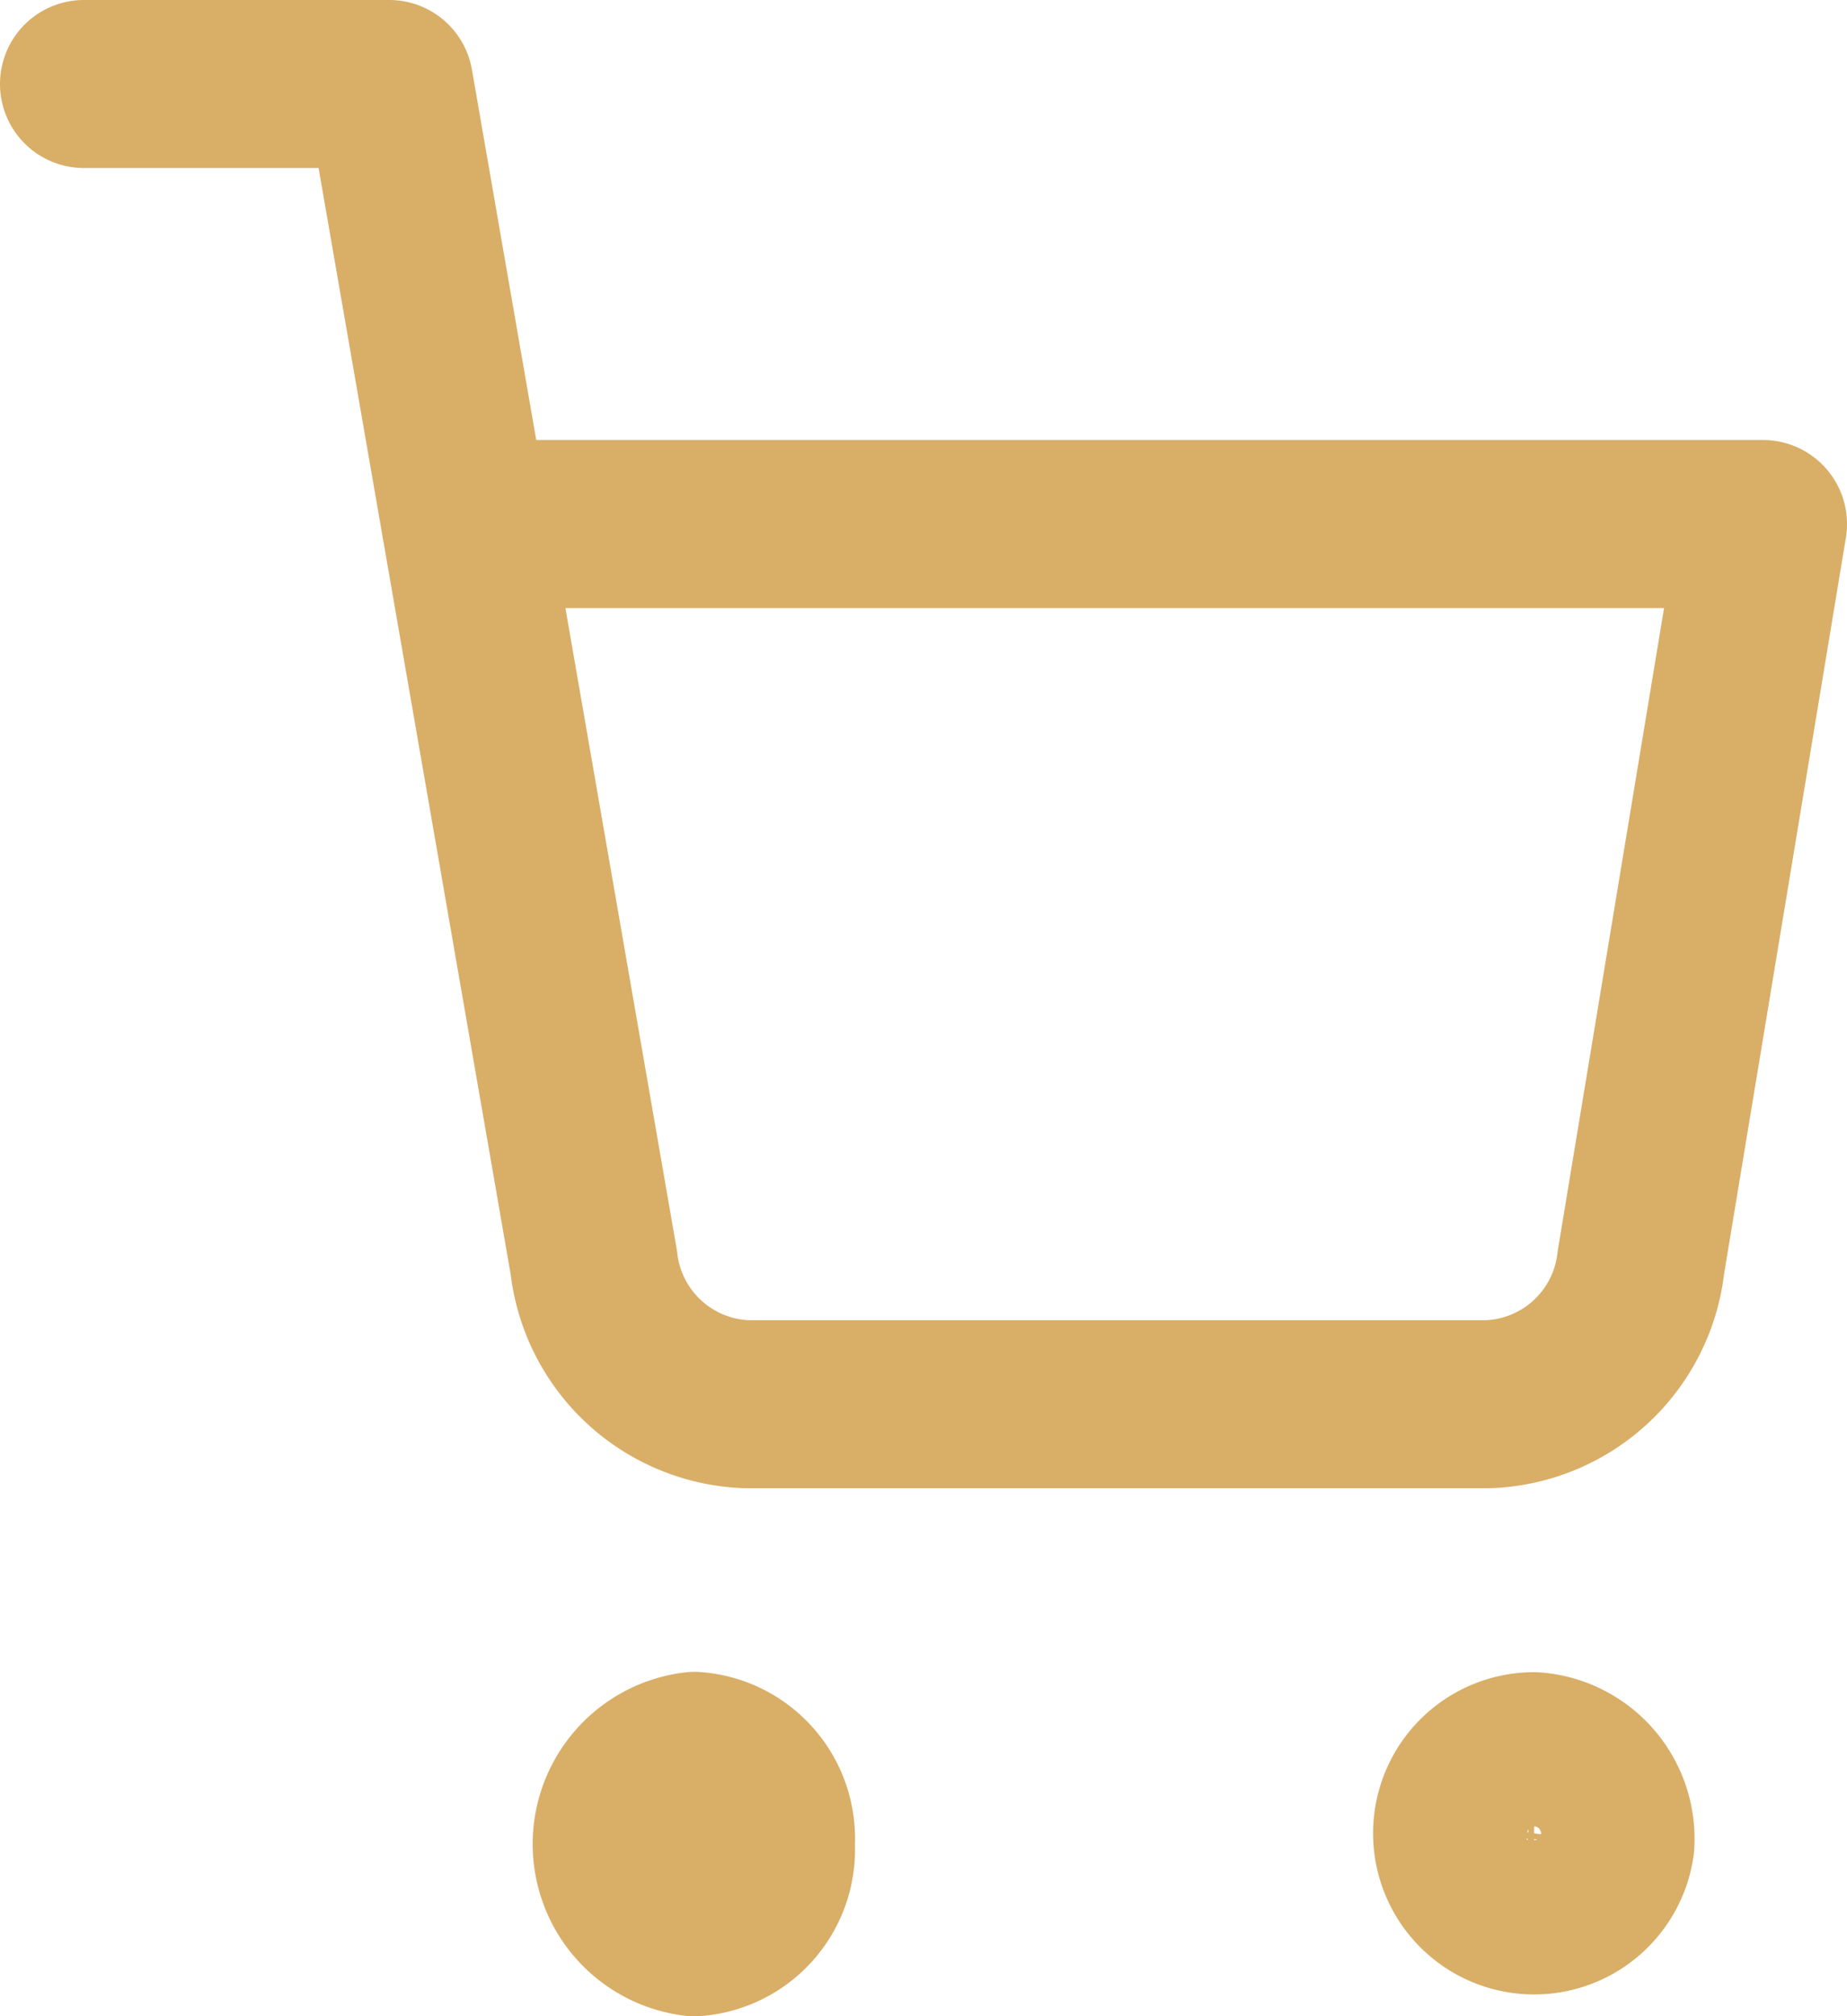
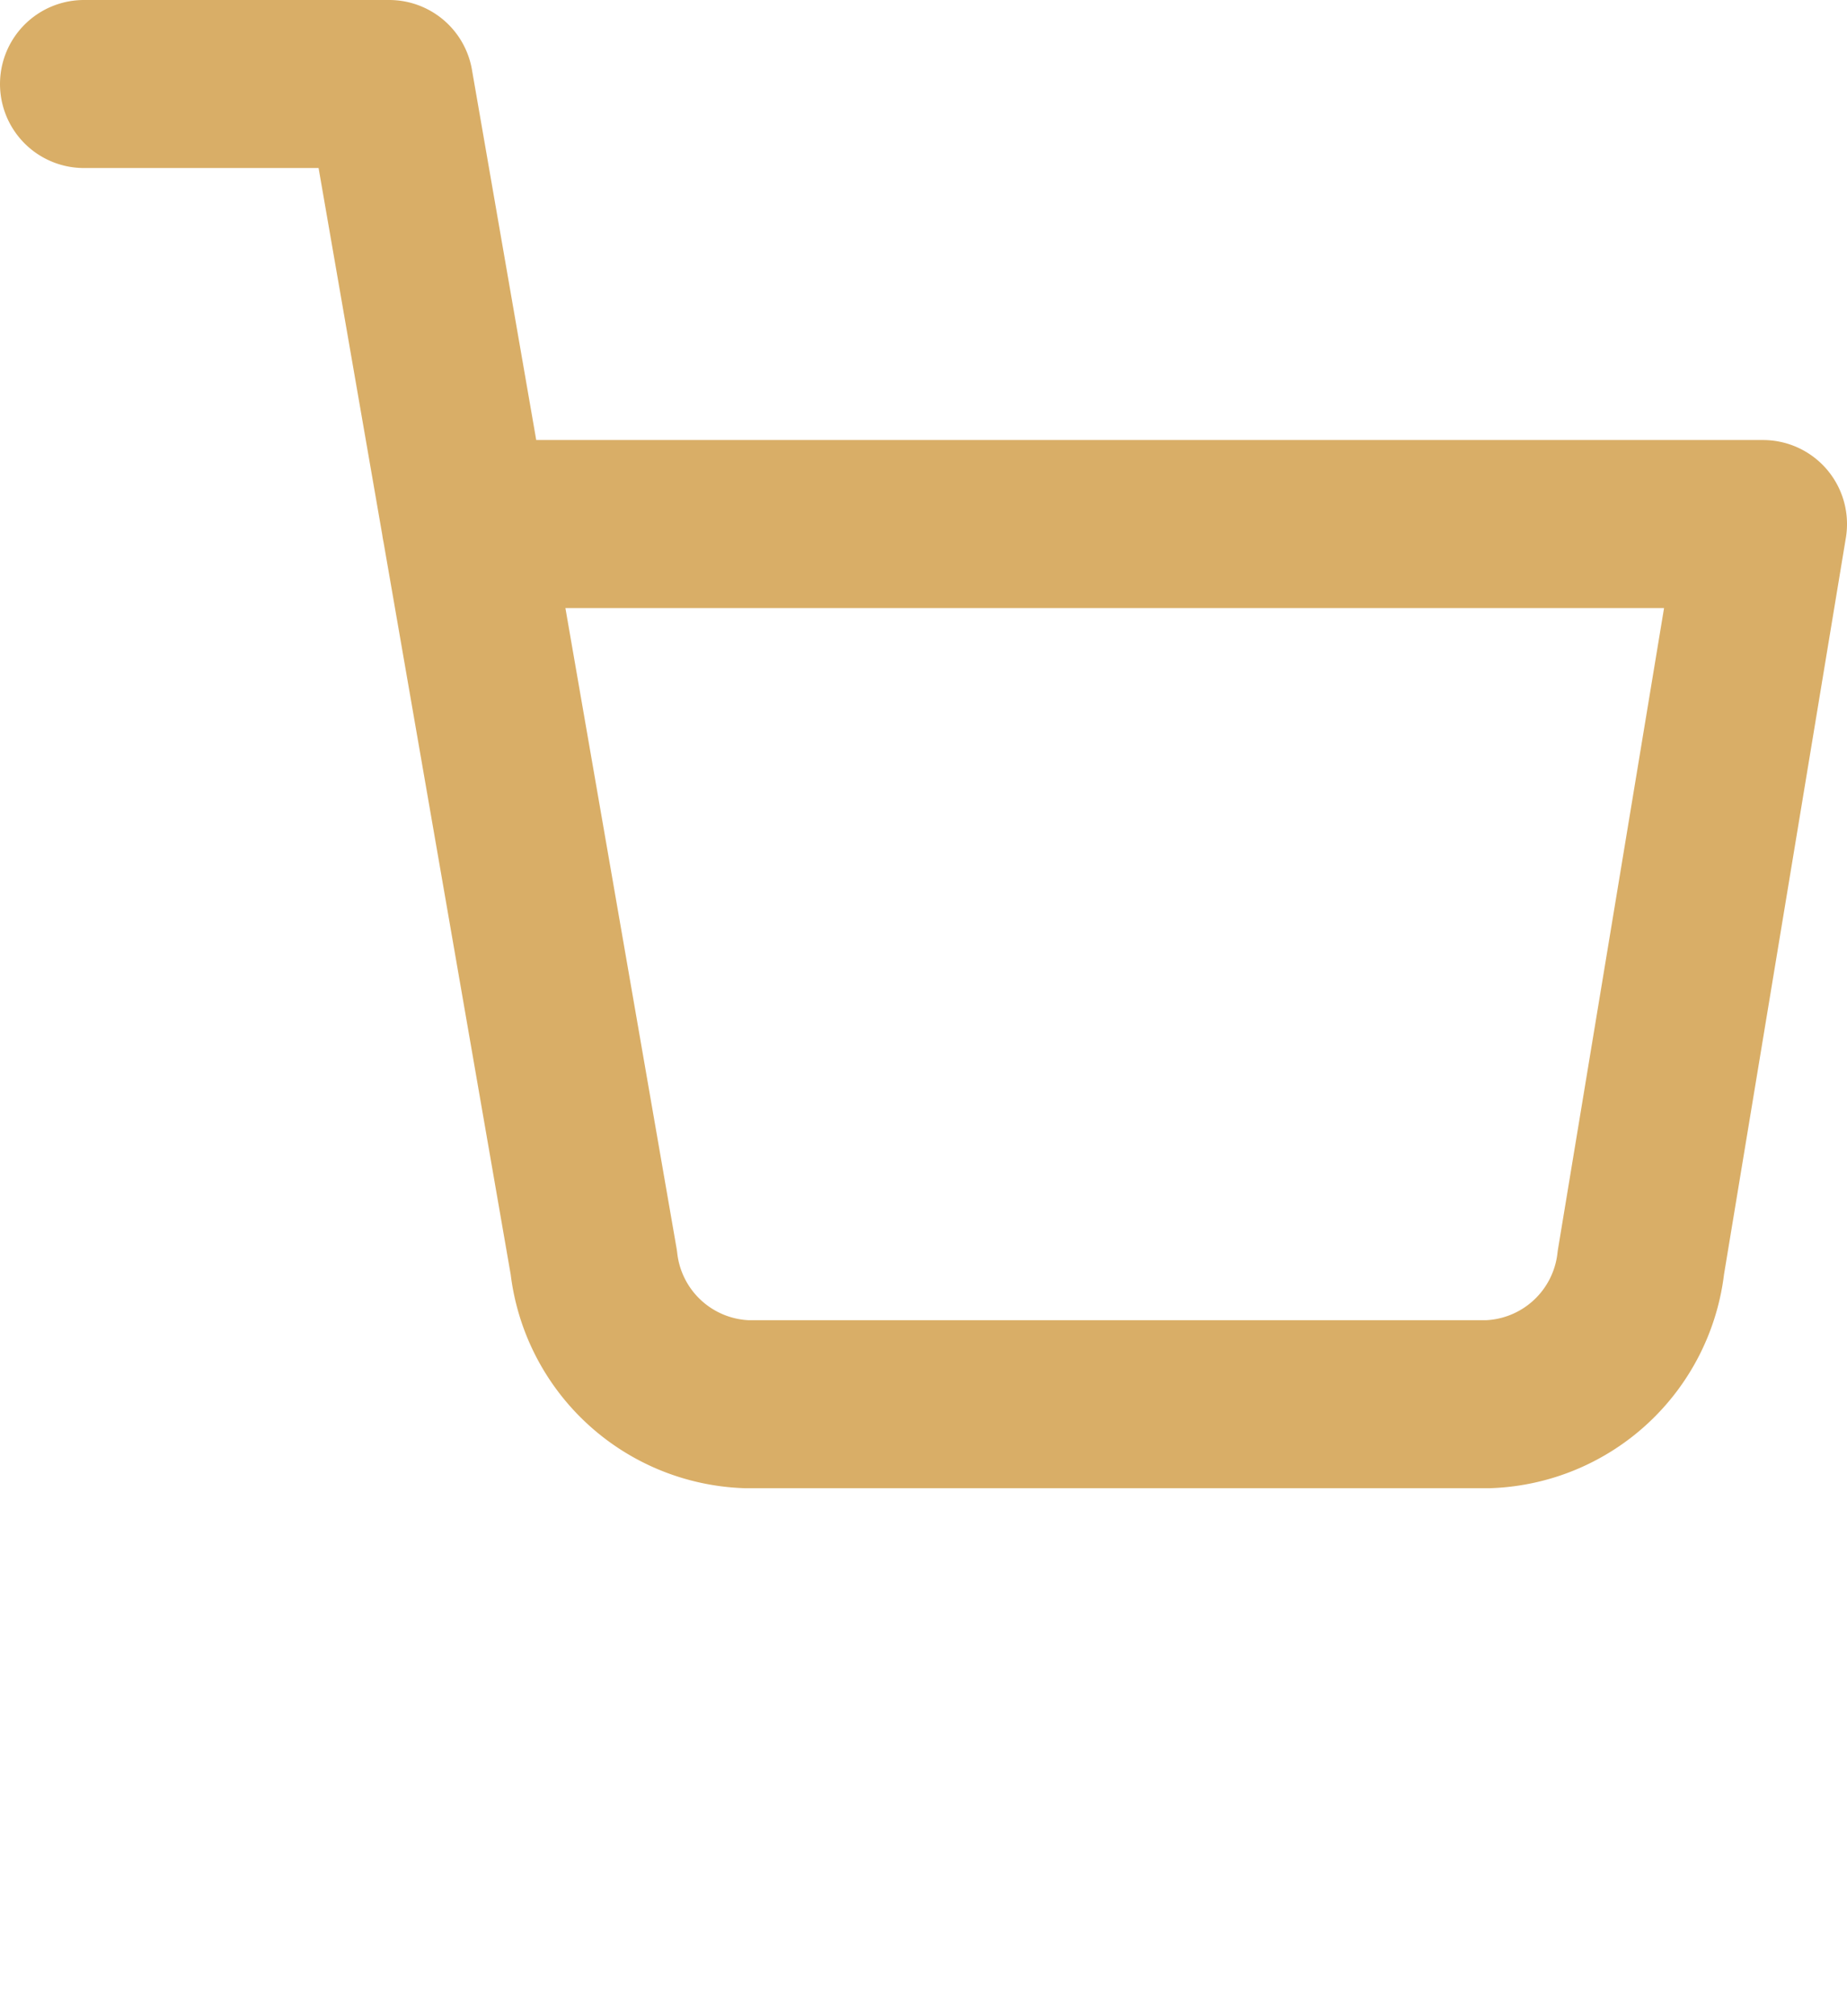
<svg xmlns="http://www.w3.org/2000/svg" width="22" height="24" viewBox="0 0 22 24">
  <g id="cart" transform="translate(-0.5 -0.5)">
-     <path id="Path_14" data-name="Path 14" d="M13.818,31.048a.986.986,0,0,1-.909,1.048,1.058,1.058,0,0,1,0-2.1A.986.986,0,0,1,13.818,31.048Z" transform="translate(-4.136 -8.595)" fill="none" stroke="#d9ae67" stroke-linecap="round" stroke-linejoin="round" stroke-width="2" />
-     <path id="Path_15" data-name="Path 15" d="M30.318,31.048A.918.918,0,1,1,29.409,30,.986.986,0,0,1,30.318,31.048Z" transform="translate(-10.636 -8.595)" fill="none" stroke="#d9ae67" stroke-linecap="round" stroke-linejoin="round" stroke-width="2" />
    <path id="Path_16" data-name="Path 16" d="M1.5,1.5H5.136L7.573,15.528a1.9,1.9,0,0,0,1.818,1.687h8.836a1.9,1.9,0,0,0,1.818-1.687L21.5,6.738H6.045" fill="none" stroke="#d9ae67" stroke-linecap="round" stroke-linejoin="round" stroke-width="2" />
  </g>
</svg>